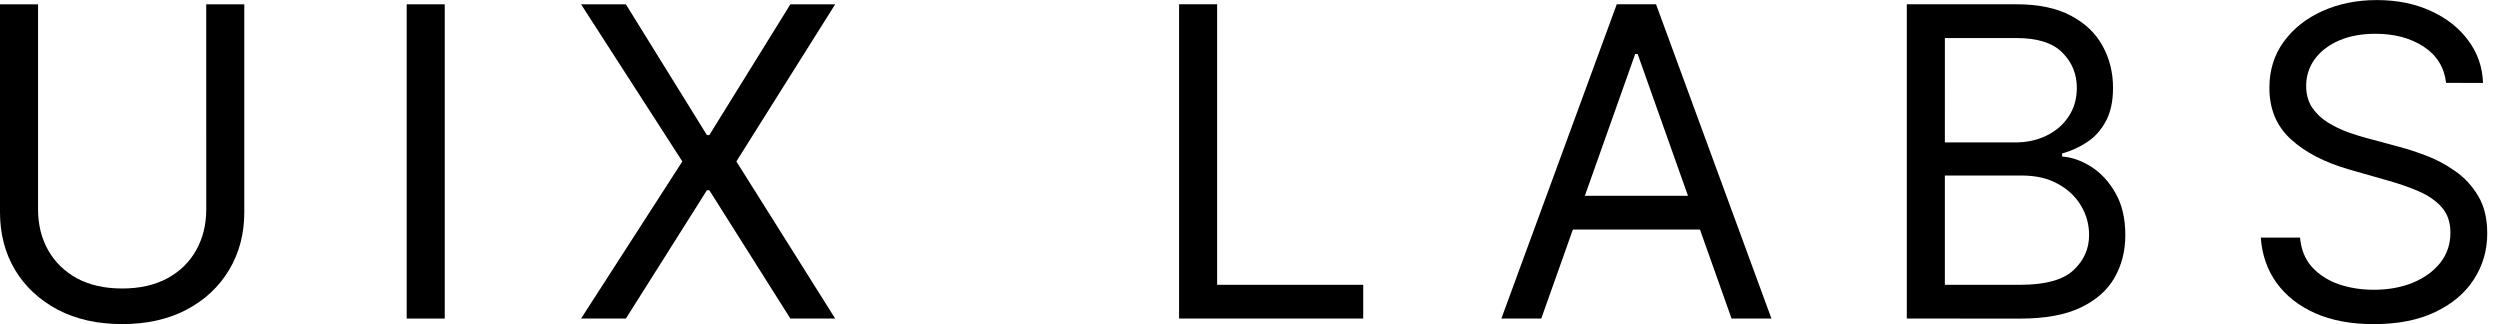
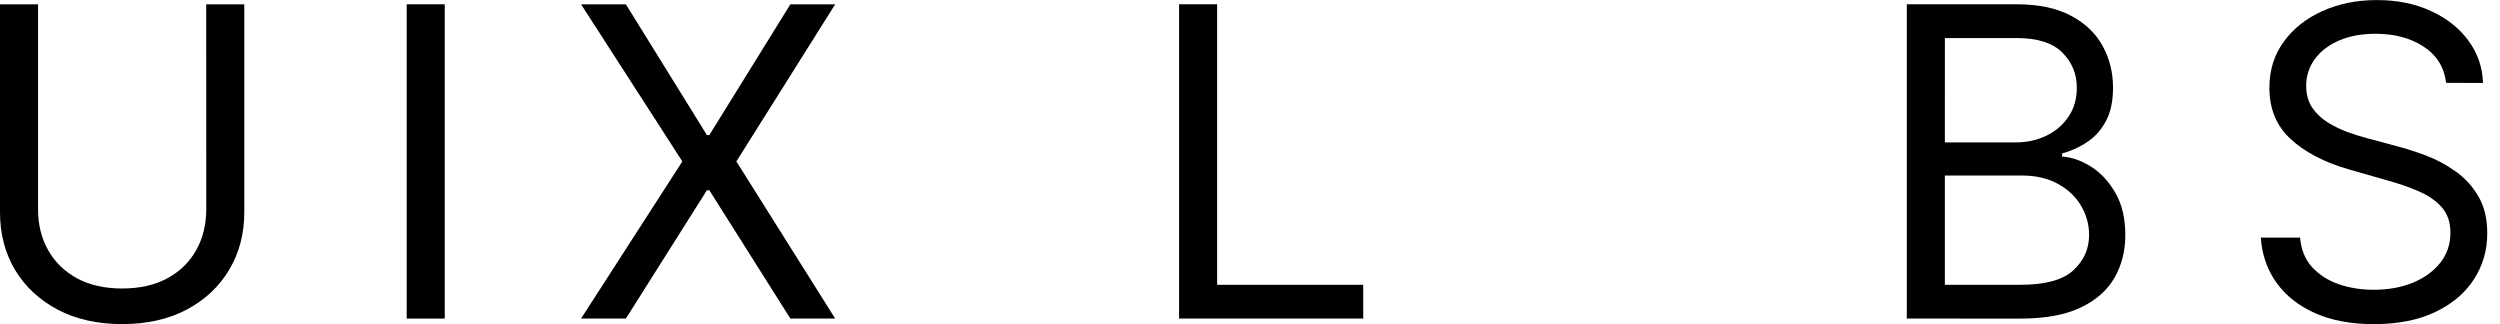
<svg xmlns="http://www.w3.org/2000/svg" fill="none" height="14" viewBox="0 0 108 14" width="108">
  <g fill="#000">
-     <path d="m105.672 3.58c-.08-.672-.402-1.193-.968-1.564s-1.259-.557-2.081-.557c-.601 0-1.127.097-1.578.292-.446.194-.795.462-1.047.802-.247.34-.371.727-.371 1.16 0 .362.086.674.259.935.177.256.402.471.676.643.274.168.561.307.862.418.3.106.577.192.828.259l1.379.371c.354.093.747.221 1.18.384.438.164.855.387 1.253.67.402.278.734.636.994 1.074.261.438.391.974.391 1.611 0 .734-.192 1.396-.576 1.989-.38.592-.937 1.063-1.671 1.412-.729.349-1.615.524-2.658.524-.972 0-1.814-.157-2.525-.471-.708-.314-1.264-.751-1.671-1.312-.402-.561-.63-1.213-.683-1.956h1.697c.044.513.216.937.517 1.273.305.331.69.579 1.154.742.468.159.972.239 1.511.239.628 0 1.191-.102 1.69-.305.5-.208.895-.495 1.187-.862.292-.371.437-.804.437-1.299 0-.451-.125-.818-.377-1.1-.252-.283-.584-.513-.995-.689s-.855-.331-1.332-.464l-1.671-.477c-1.06-.305-1.9-.74-2.518-1.306-.619-.566-.928-1.306-.928-2.221 0-.76.205-1.423.617-1.989.415-.57.972-1.012 1.67-1.326.703-.318 1.488-.477 2.354-.477.875 0 1.652.157 2.333.471.681.309 1.22.734 1.617 1.273.403.539.615 1.151.637 1.836z" />
+     <path d="m105.672 3.58c-.08-.672-.402-1.193-.968-1.564s-1.259-.557-2.081-.557c-.601 0-1.127.097-1.578.292-.446.194-.795.462-1.047.802-.247.34-.371.727-.371 1.16 0 .362.086.674.259.935.177.256.402.471.676.643.274.168.561.307.862.418.3.106.577.192.828.259l1.379.371c.354.093.747.221 1.18.384.438.164.855.387 1.253.67.402.278.734.636.994 1.074.261.438.391.974.391 1.611 0 .734-.192 1.396-.576 1.989-.38.592-.937 1.063-1.671 1.412-.729.349-1.615.524-2.658.524-.972 0-1.814-.157-2.525-.471-.708-.314-1.264-.751-1.671-1.312-.402-.561-.63-1.213-.683-1.956h1.697c.044.513.216.937.517 1.273.305.331.69.579 1.154.742.468.159.972.239 1.511.239.628 0 1.191-.102 1.69-.305.5-.208.895-.495 1.187-.862.292-.371.437-.804.437-1.299 0-.451-.125-.818-.377-1.1-.252-.283-.584-.513-.995-.689s-.855-.331-1.332-.464l-1.671-.477c-1.06-.305-1.9-.74-2.518-1.306-.619-.566-.928-1.306-.928-2.221 0-.76.205-1.423.617-1.989.415-.57.972-1.012 1.67-1.326.703-.318 1.488-.477 2.354-.477.875 0 1.652.157 2.333.471.681.309 1.22.734 1.617 1.273.403.539.615 1.151.637 1.836" />
    <path d="m82.374 13.761v-13.576h4.746c.946 0 1.726.164 2.34.491.614.323 1.072.758 1.372 1.306.3.544.451 1.147.451 1.81 0 .583-.104 1.065-.311 1.445-.203.38-.473.681-.809.902-.331.221-.692.384-1.08.491v.133c.415.027.833.172 1.253.438.42.265.771.645 1.054 1.14.283.495.424 1.1.424 1.816 0 .681-.155 1.293-.464 1.836-.309.543-.798.974-1.465 1.293s-1.536.477-2.605.477zm1.644-1.458h3.261c1.074 0 1.836-.208 2.287-.623.455-.42.683-.928.683-1.525 0-.46-.117-.884-.351-1.273-.234-.393-.568-.707-1.001-.941-.433-.239-.946-.358-1.538-.358h-3.341zm0-6.151h3.049c.495 0 .941-.097 1.339-.292.402-.194.72-.468.955-.822.239-.354.358-.769.358-1.246 0-.597-.208-1.103-.623-1.518-.415-.42-1.074-.63-1.975-.63h-3.102z" />
-     <path d="m66.583 13.761h-1.724l4.985-13.576h1.697l4.985 13.576h-1.723l-4.057-11.428h-.106zm.636-5.303h6.947v1.458h-6.947z" />
    <path d="m50.936 13.761v-13.576h1.644v12.117h6.311v1.458z" />
    <path d="m27.038.186 3.5 5.648h.106l3.5-5.648h1.936l-4.269 6.788 4.269 6.788h-1.936l-3.5-5.542h-.106l-3.5 5.542h-1.936l4.375-6.788-4.375-6.788z" />
    <path d="m19.213.186v13.576h-1.644v-13.576z" />
    <path d="m8.909.186h1.644v8.989c0 .928-.219 1.757-.656 2.486-.433.725-1.045 1.297-1.836 1.717-.791.415-1.719.623-2.784.623-1.065 0-1.993-.208-2.784-.623-.791-.42-1.405-.992-1.843-1.717-.433-.729-.65-1.558-.65-2.486v-8.989h1.644v8.856c0 .663.146 1.253.438 1.77.292.513.707.917 1.246 1.213.544.292 1.193.438 1.949.438.756 0 1.405-.146 1.949-.438.544-.296.959-.7 1.246-1.213.292-.517.438-1.107.438-1.77z" />
  </g>
</svg>